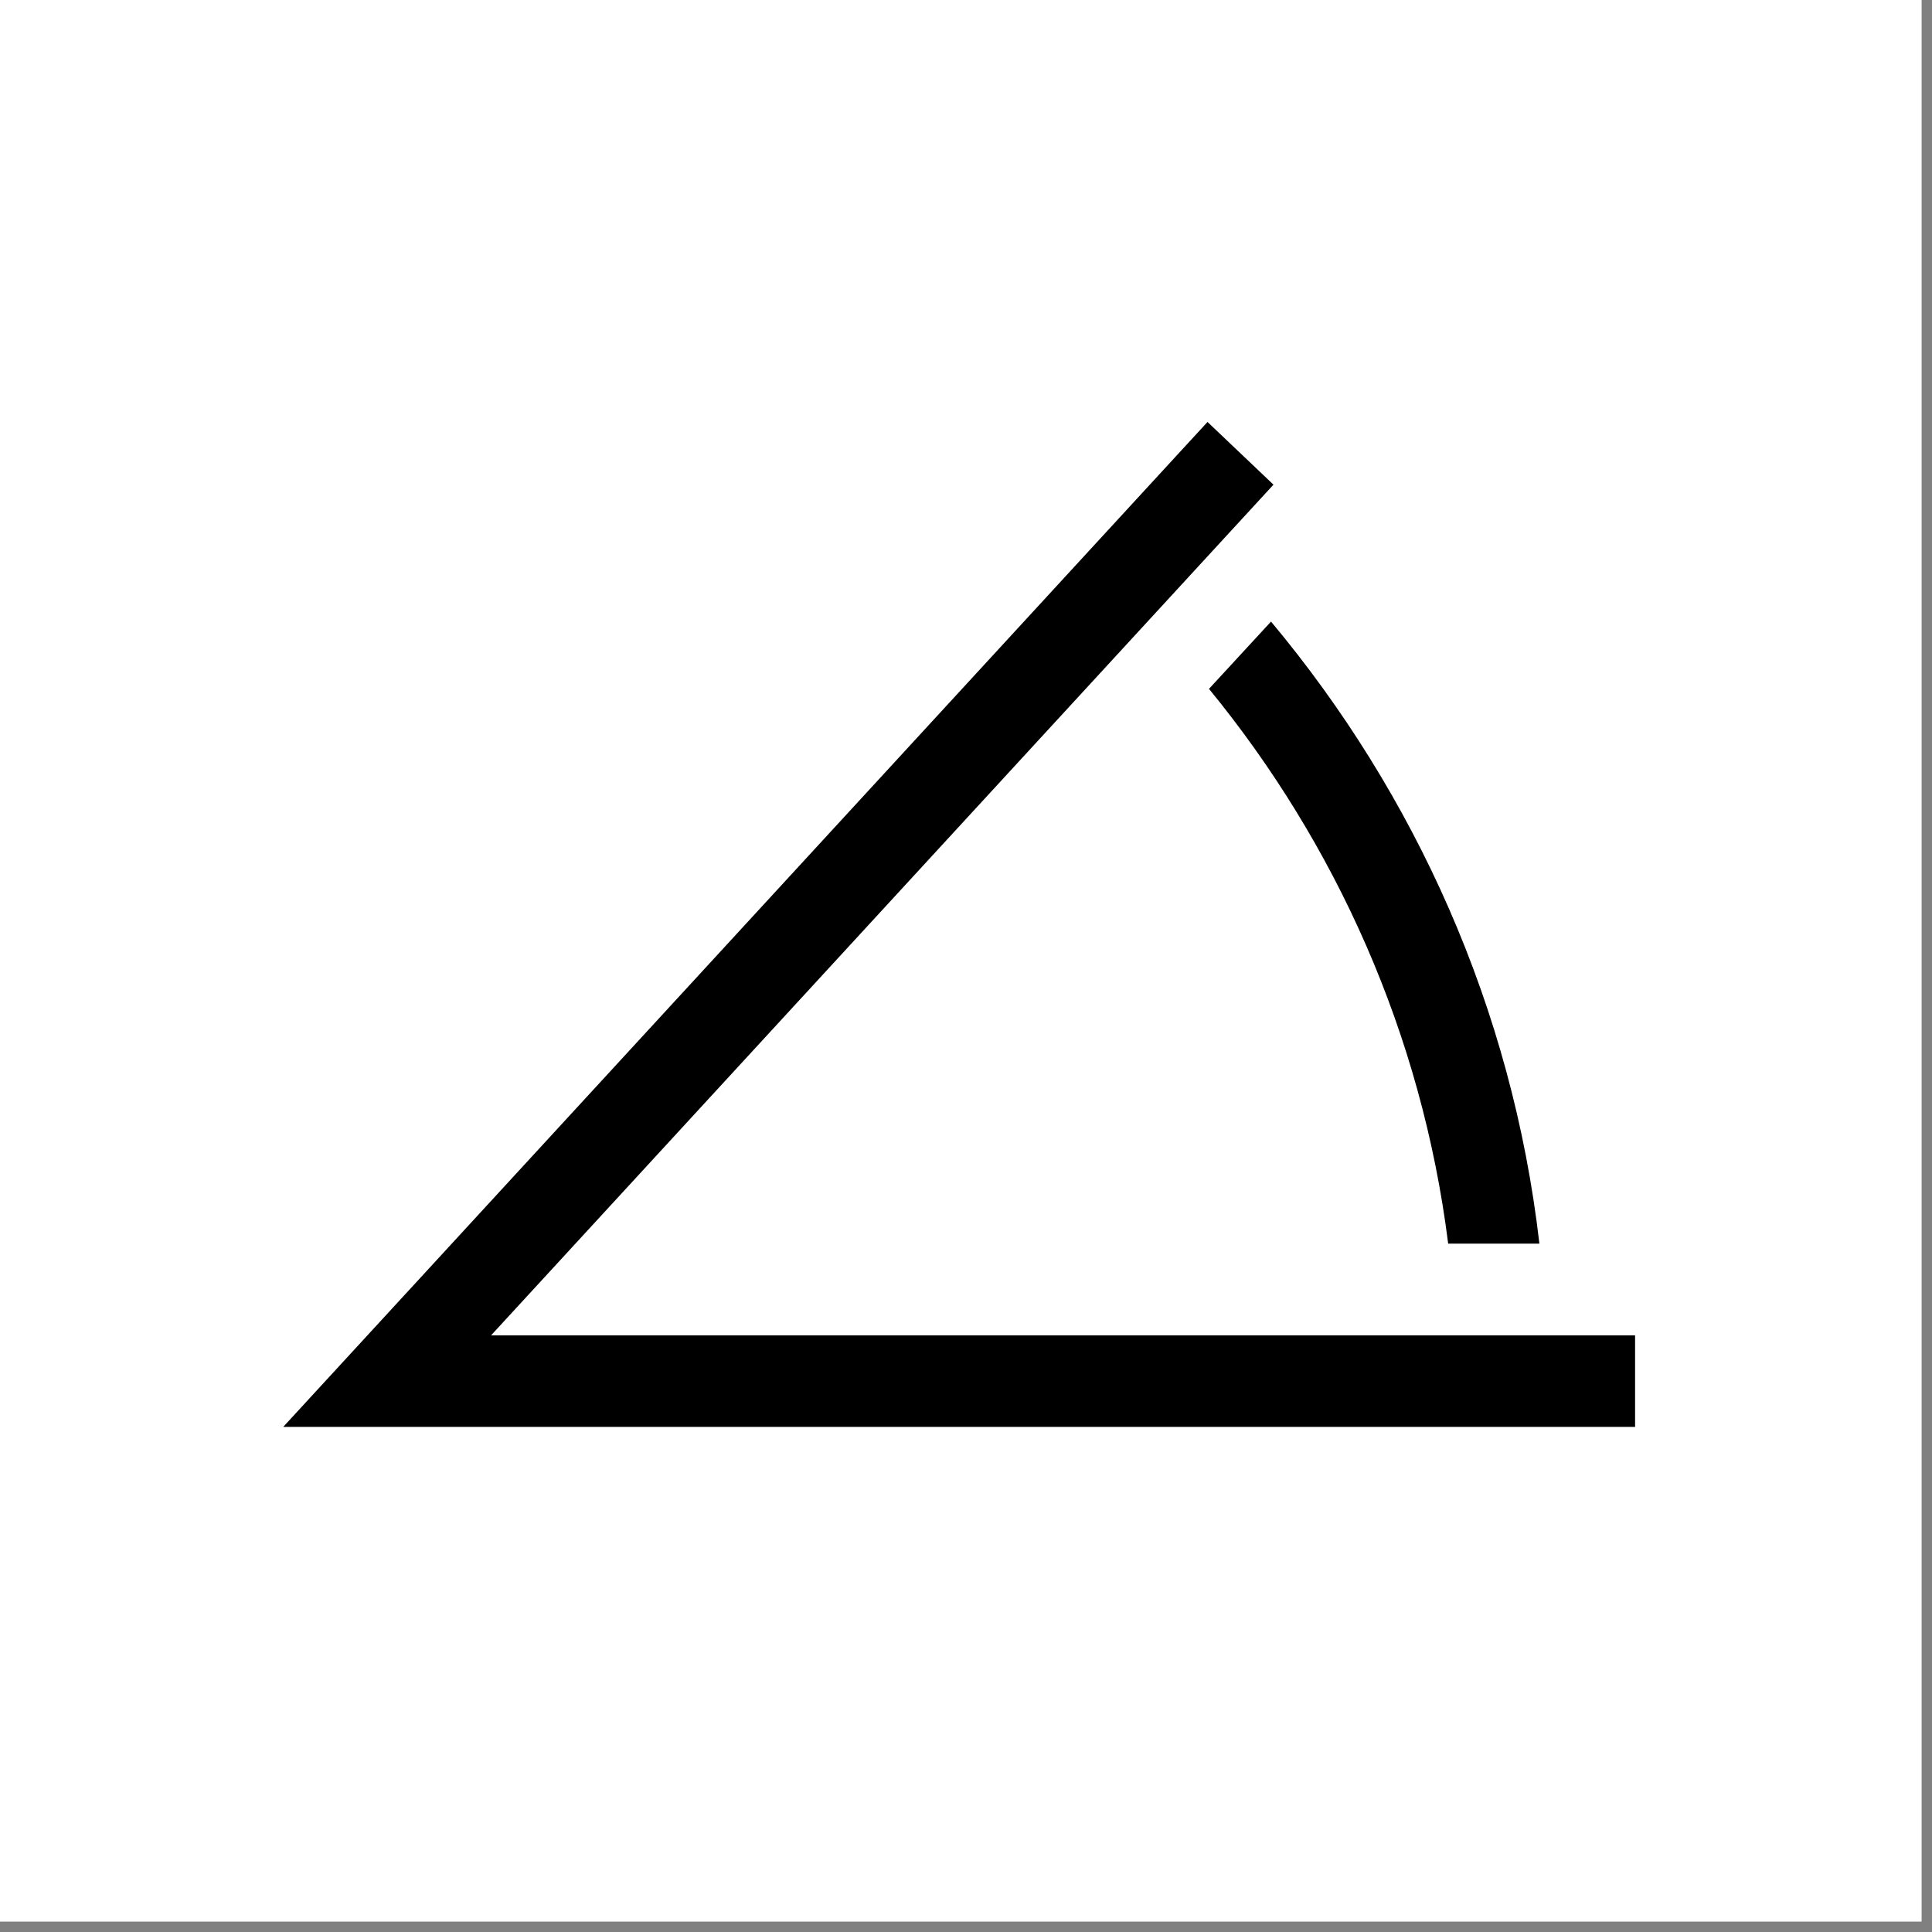
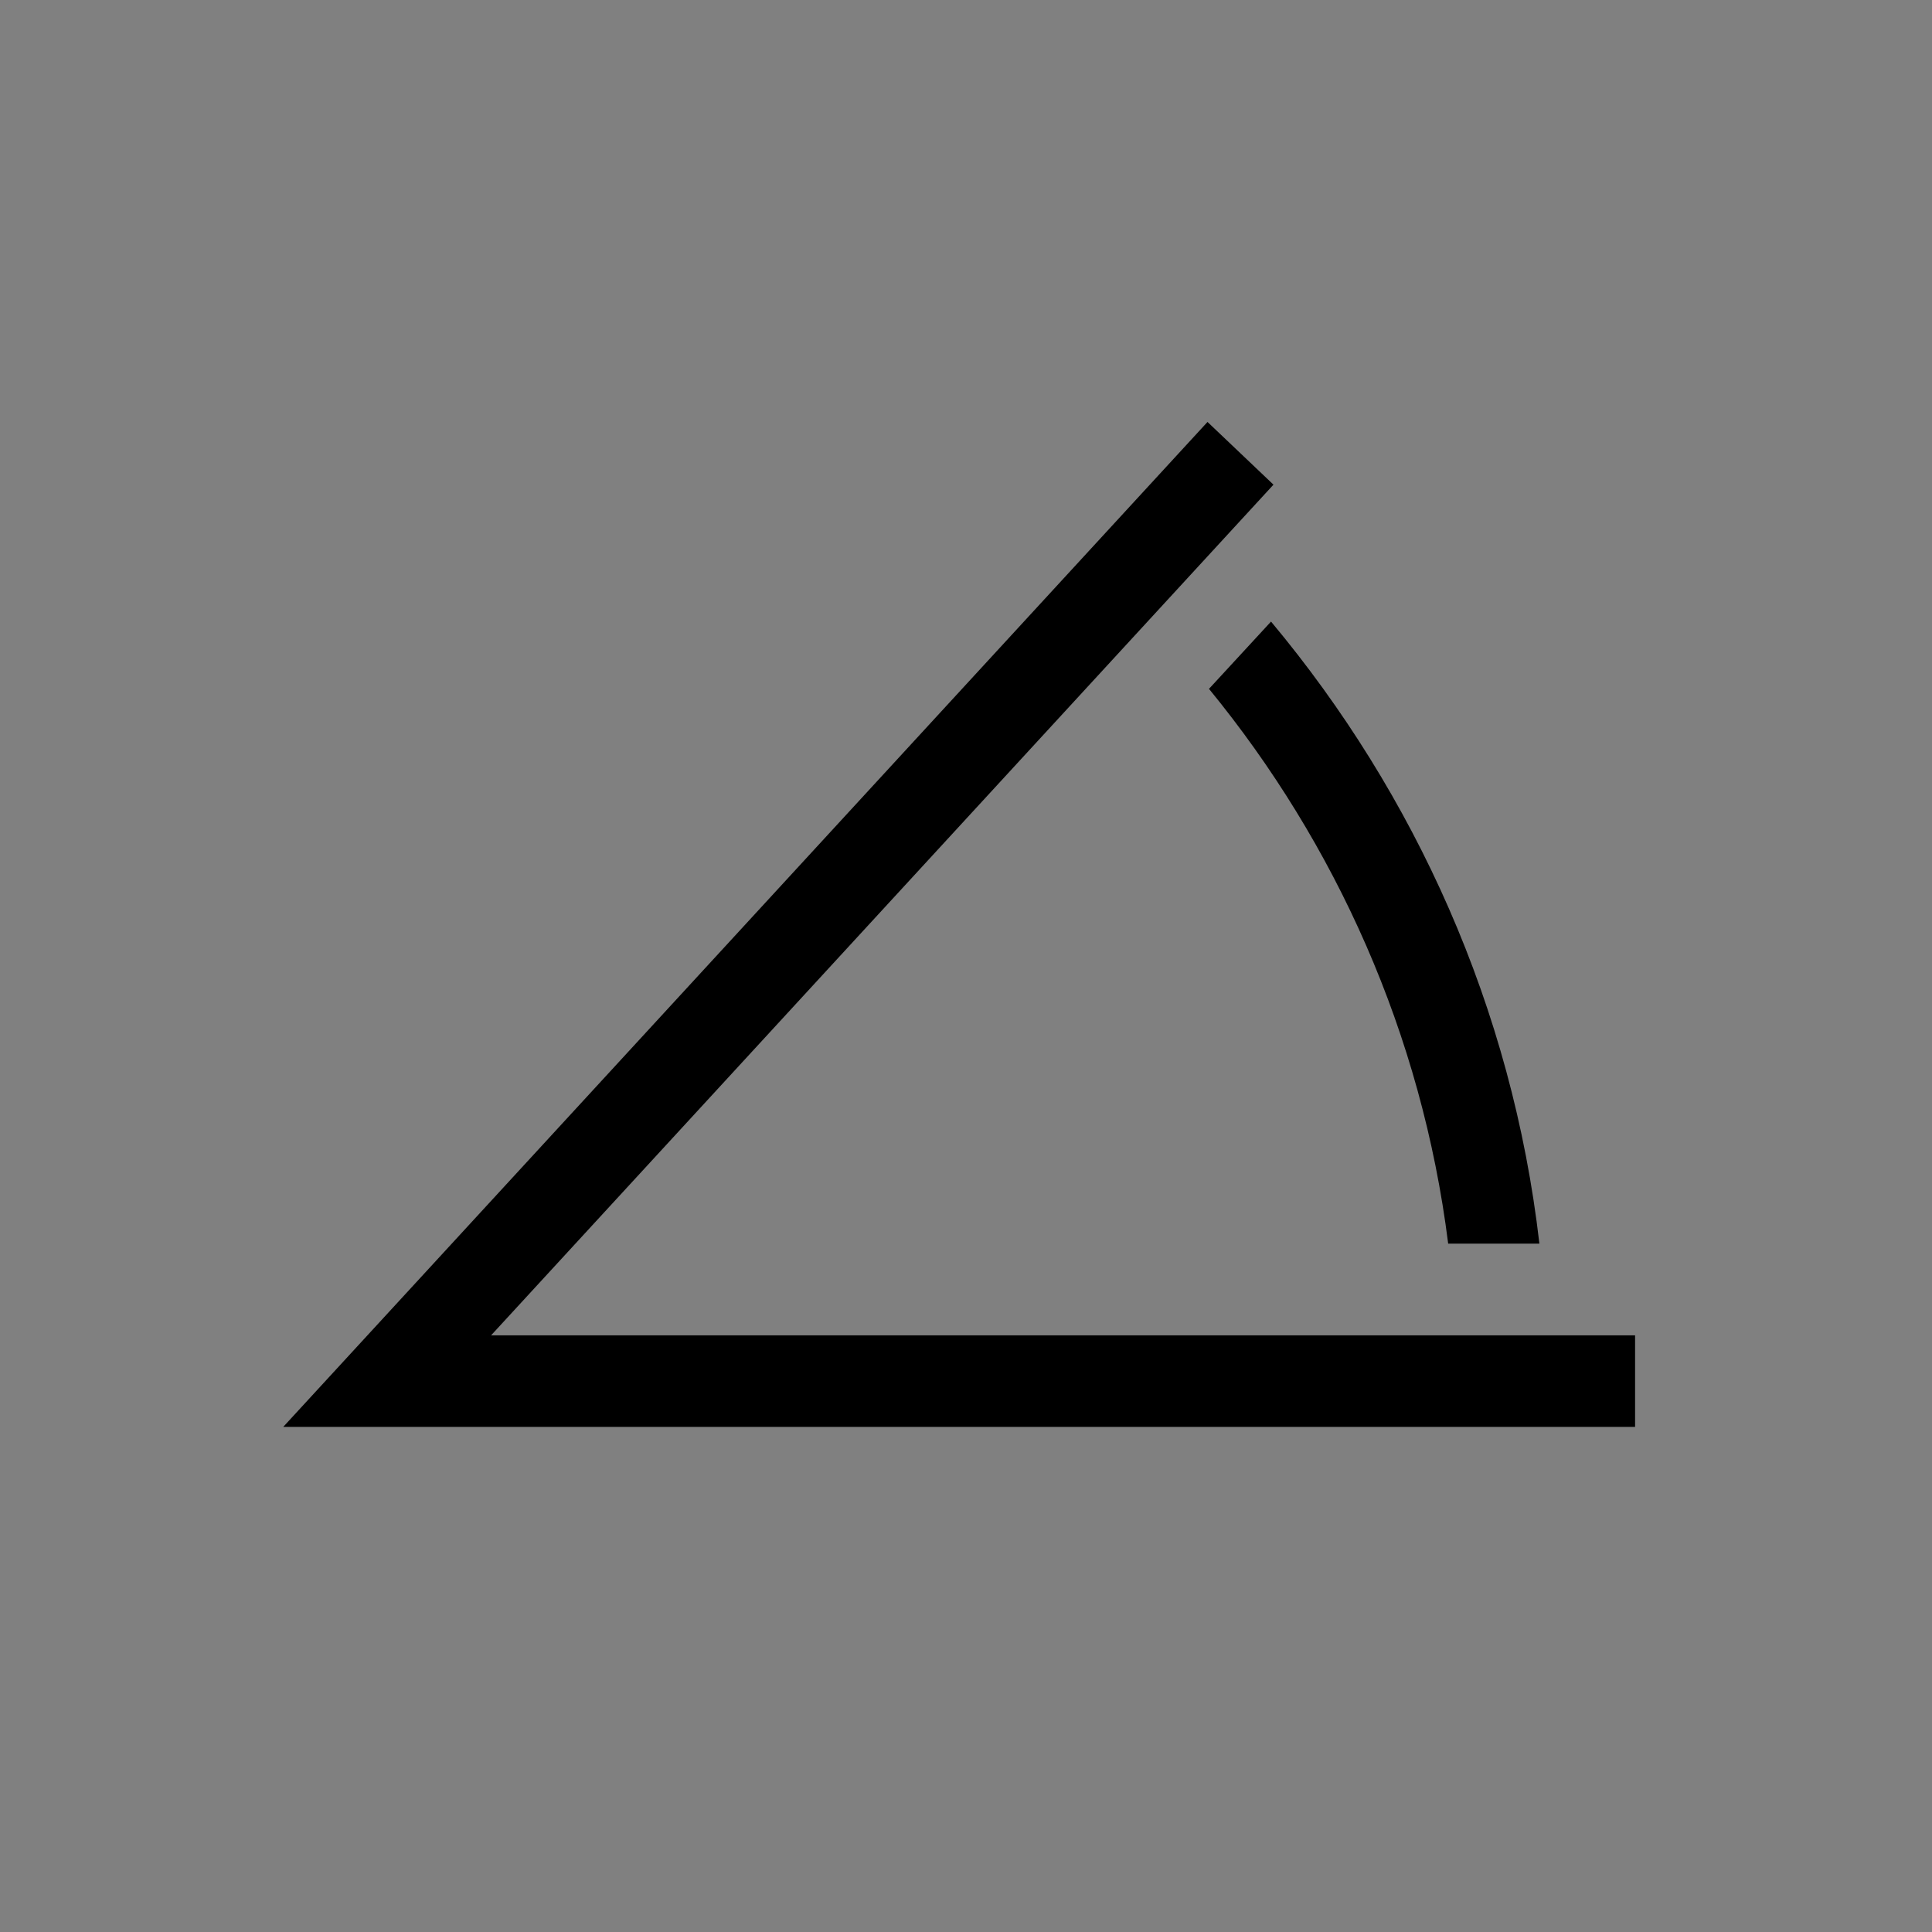
<svg xmlns="http://www.w3.org/2000/svg" version="1.0" preserveAspectRatio="xMidYMid meet" height="61" viewBox="0 0 45.75 45.75" zoomAndPan="magnify" width="61">
  <rect x="0" y="0" width="45.75" height="45.75" fill="#808080" stroke="none" />
  <defs>
    <clipPath id="7d9ef5f103">
-       <path clip-rule="nonzero" d="M 0 0 L 45.5 0 L 45.5 45.5 L 0 45.5 Z M 0 0" />
-     </clipPath>
+       </clipPath>
    <clipPath id="81397a69ab">
      <path clip-rule="nonzero" d="M 6.66 9.922 L 38.734 9.922 L 38.734 33.789 L 6.66 33.789 Z M 6.66 9.922" />
    </clipPath>
  </defs>
  <g clip-path="url(#7d9ef5f103)">
    <path fill-rule="nonzero" fill-opacity="1" d="M 0 0 L 45.5 0 L 45.5 45.5 L 0 45.5 Z M 0 0" fill="#ffffff" />
    <path fill-rule="nonzero" fill-opacity="1" d="M 0 0 L 45.5 0 L 45.5 45.5 L 0 45.5 Z M 0 0" fill="#ffffff" />
  </g>
  <g clip-path="url(#81397a69ab)">
    <path fill-rule="nonzero" fill-opacity="1" d="M 28.594 9.992 L 6.707 33.789 L 38.719 33.789 L 38.719 31.621 L 11.629 31.621 L 30.156 11.477 Z M 30.098 14.719 L 28.629 16.312 C 31.633 19.98 33.668 24.484 34.293 29.449 L 36.453 29.449 C 35.809 23.863 33.508 18.801 30.098 14.719 Z M 30.098 14.719" fill="#000000" />
  </g>
</svg>